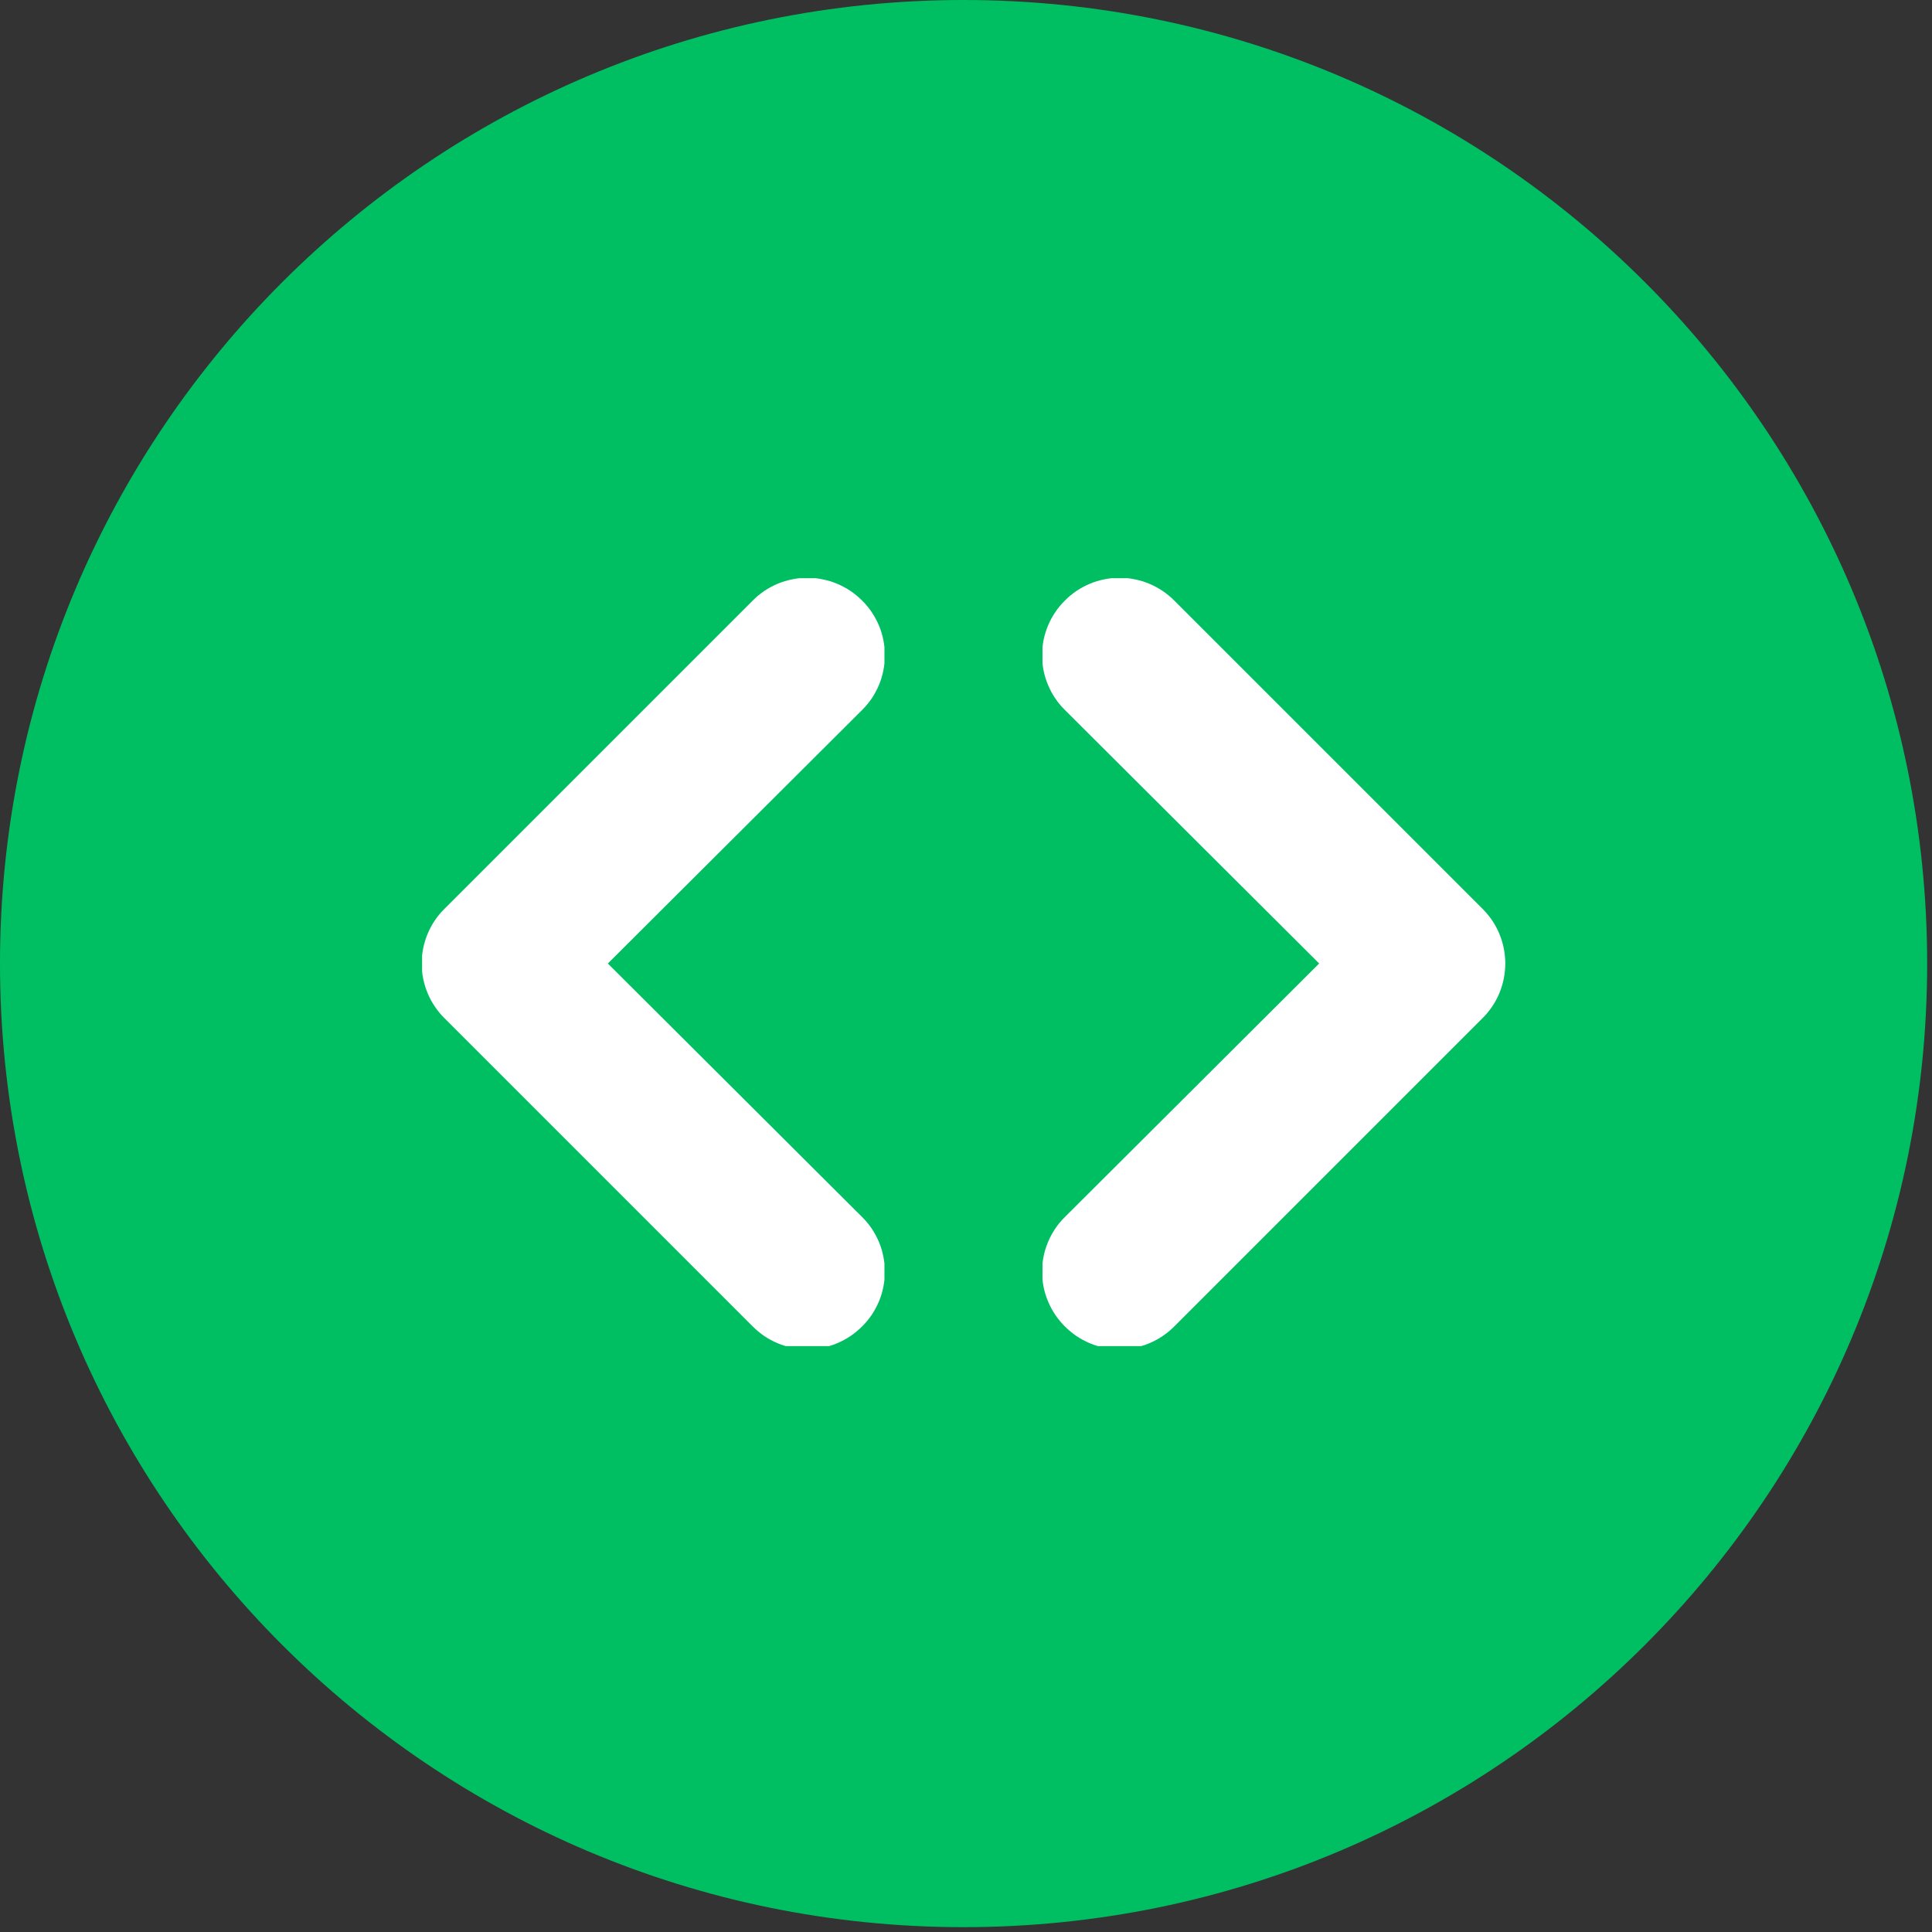
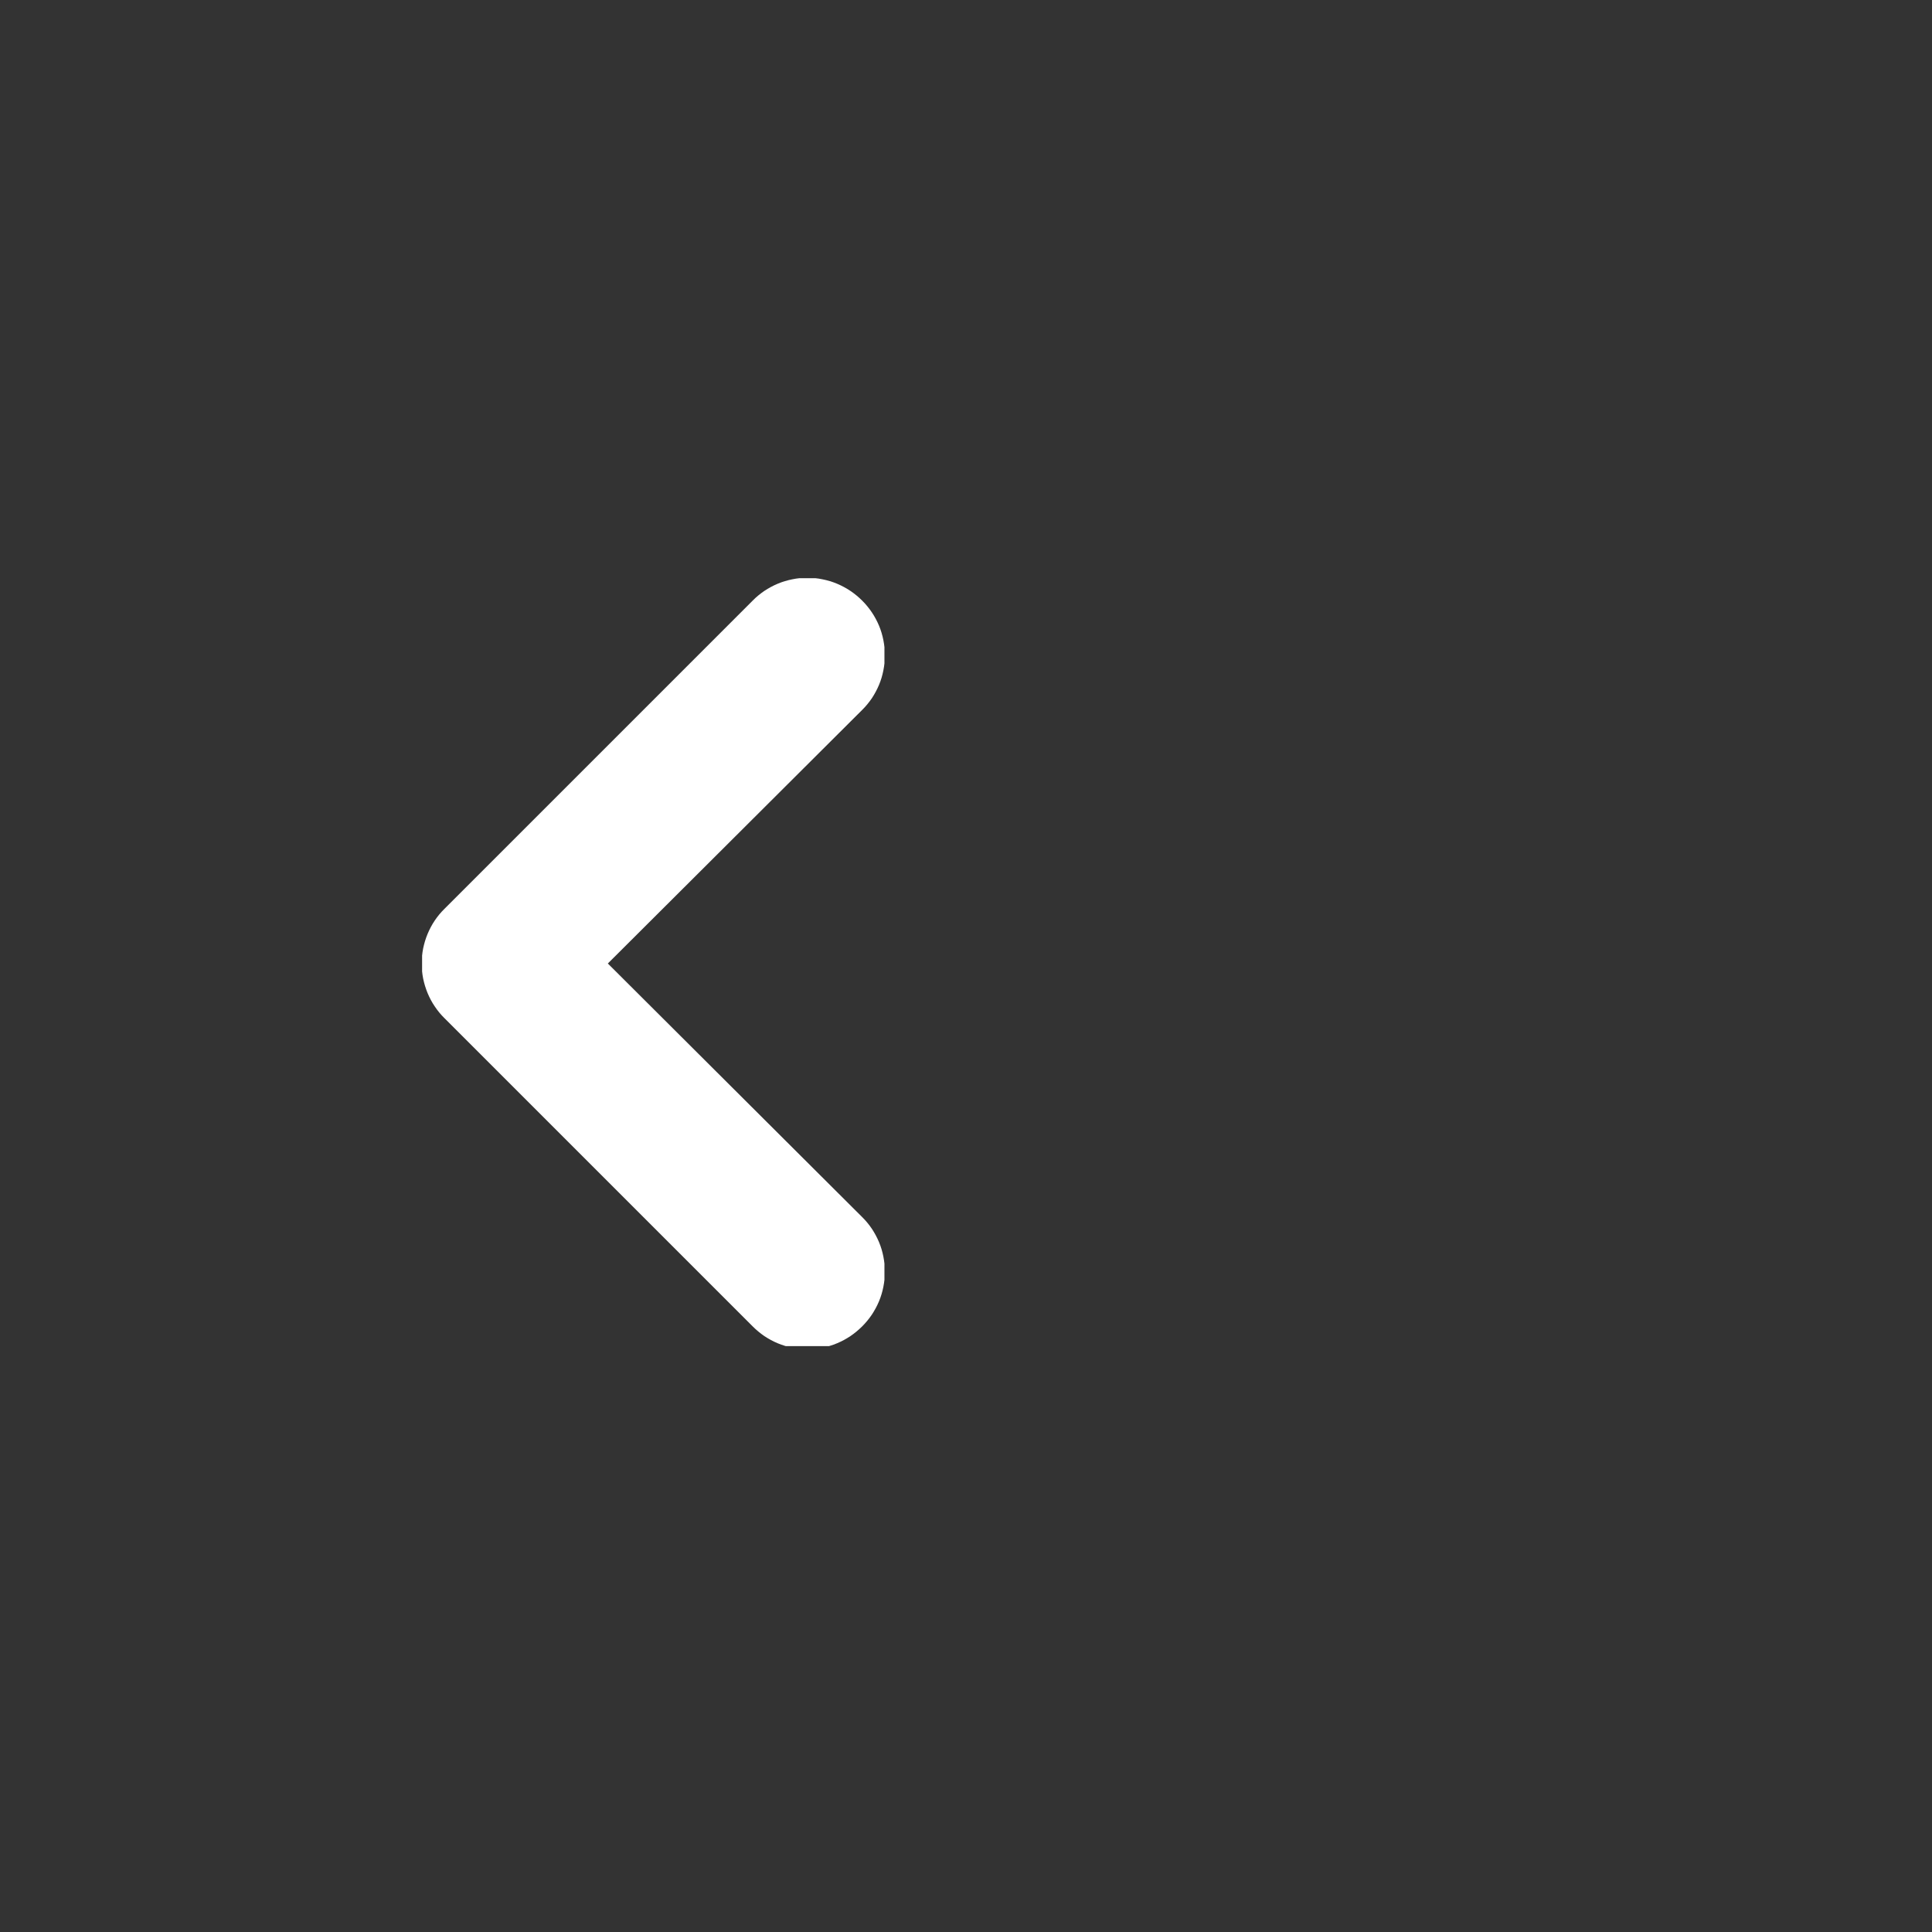
<svg xmlns="http://www.w3.org/2000/svg" width="133" zoomAndPan="magnify" viewBox="0 0 99.75 99.75" height="133" preserveAspectRatio="xMidYMid meet" version="1.0">
  <rect x="0" y="0" width="99.75" height="99.75" fill="#333333" stroke="none" />
  <defs>
    <clipPath id="afe711ffdb">
      <path d="M 0 0 L 99.5 0 L 99.5 99.5 L 0 99.5 Z M 0 0 " clip-rule="nonzero" />
    </clipPath>
    <clipPath id="834e4b6bcc">
      <path d="M 49.75 0 C 22.273 0 0 22.273 0 49.75 C 0 77.227 22.273 99.5 49.75 99.5 C 77.227 99.5 99.5 77.227 99.5 49.75 C 99.5 22.273 77.227 0 49.75 0 Z M 49.75 0 " clip-rule="nonzero" />
    </clipPath>
    <clipPath id="30bb6675ba">
-       <path d="M 53.824 29.852 L 77.766 29.852 L 77.766 69.5 L 53.824 69.5 Z M 53.824 29.852 " clip-rule="nonzero" />
-     </clipPath>
+       </clipPath>
    <clipPath id="573b6ef414">
      <path d="M 21.793 29.852 L 45.664 29.852 L 45.664 69.5 L 21.793 69.5 Z M 21.793 29.852 " clip-rule="nonzero" />
    </clipPath>
  </defs>
  <g clip-path="url(#afe711ffdb)">
    <g clip-path="url(#834e4b6bcc)">
-       <path fill="#00bf63" d="M 0 0 L 99.5 0 L 99.5 99.5 L 0 99.5 Z M 0 0 " fill-opacity="1" fill-rule="nonzero" />
-     </g>
+       </g>
  </g>
  <g clip-path="url(#30bb6675ba)">
    <path fill="#ffffff" d="M 54.98 68.484 C 54.793 68.297 54.625 68.098 54.48 67.879 C 54.332 67.66 54.211 67.43 54.109 67.188 C 54.008 66.945 53.93 66.695 53.879 66.438 C 53.828 66.18 53.801 65.922 53.801 65.66 C 53.801 65.395 53.828 65.137 53.879 64.879 C 53.93 64.621 54.008 64.371 54.109 64.129 C 54.211 63.887 54.332 63.656 54.48 63.438 C 54.625 63.219 54.793 63.02 54.98 62.836 L 68.109 49.746 L 54.98 36.656 C 54.793 36.473 54.625 36.27 54.48 36.055 C 54.332 35.836 54.211 35.605 54.109 35.363 C 54.008 35.121 53.93 34.871 53.879 34.613 C 53.828 34.355 53.801 34.094 53.801 33.832 C 53.801 33.57 53.828 33.309 53.879 33.051 C 53.93 32.793 54.008 32.543 54.109 32.301 C 54.211 32.059 54.332 31.828 54.48 31.613 C 54.625 31.395 54.793 31.191 54.98 31.008 C 55.164 30.82 55.367 30.656 55.582 30.508 C 55.801 30.363 56.031 30.238 56.273 30.137 C 56.516 30.035 56.766 29.961 57.023 29.91 C 57.281 29.855 57.543 29.832 57.805 29.832 C 58.066 29.832 58.328 29.855 58.586 29.91 C 58.84 29.961 59.09 30.035 59.332 30.137 C 59.578 30.238 59.805 30.363 60.023 30.508 C 60.242 30.656 60.445 30.82 60.629 31.008 L 76.543 46.922 C 76.727 47.105 76.895 47.309 77.043 47.523 C 77.188 47.742 77.312 47.973 77.414 48.215 C 77.512 48.457 77.59 48.707 77.641 48.965 C 77.691 49.223 77.719 49.484 77.719 49.746 C 77.719 50.008 77.691 50.27 77.641 50.527 C 77.59 50.785 77.512 51.031 77.414 51.277 C 77.312 51.52 77.188 51.75 77.043 51.965 C 76.895 52.184 76.727 52.387 76.543 52.57 L 60.629 68.484 C 60.445 68.668 60.242 68.836 60.023 68.984 C 59.805 69.129 59.578 69.254 59.332 69.355 C 59.09 69.457 58.84 69.531 58.586 69.582 C 58.328 69.633 58.066 69.66 57.805 69.66 C 57.543 69.66 57.281 69.633 57.023 69.582 C 56.766 69.531 56.516 69.457 56.273 69.355 C 56.031 69.254 55.801 69.129 55.582 68.984 C 55.367 68.836 55.164 68.668 54.98 68.484 Z M 54.98 68.484 " fill-opacity="1" fill-rule="nonzero" />
  </g>
  <g clip-path="url(#573b6ef414)">
    <path fill="#ffffff" d="M 44.512 68.484 C 44.699 68.297 44.863 68.098 45.012 67.879 C 45.156 67.66 45.281 67.43 45.383 67.188 C 45.484 66.945 45.559 66.695 45.609 66.438 C 45.66 66.18 45.688 65.922 45.688 65.66 C 45.688 65.395 45.66 65.137 45.609 64.879 C 45.559 64.621 45.484 64.371 45.383 64.129 C 45.281 63.887 45.156 63.656 45.012 63.438 C 44.863 63.219 44.699 63.02 44.512 62.836 L 31.383 49.746 L 44.512 36.656 C 44.699 36.473 44.863 36.27 45.012 36.055 C 45.156 35.836 45.281 35.605 45.383 35.363 C 45.484 35.121 45.559 34.871 45.609 34.613 C 45.66 34.355 45.688 34.094 45.688 33.832 C 45.688 33.57 45.66 33.309 45.609 33.051 C 45.559 32.793 45.484 32.543 45.383 32.301 C 45.281 32.059 45.156 31.828 45.012 31.613 C 44.863 31.395 44.699 31.191 44.512 31.008 C 44.324 30.82 44.125 30.656 43.906 30.508 C 43.688 30.363 43.457 30.238 43.215 30.137 C 42.973 30.035 42.723 29.961 42.465 29.91 C 42.211 29.855 41.949 29.832 41.688 29.832 C 41.422 29.832 41.164 29.855 40.906 29.91 C 40.648 29.961 40.398 30.035 40.156 30.137 C 39.914 30.238 39.684 30.363 39.465 30.508 C 39.25 30.656 39.047 30.82 38.863 31.008 L 22.949 46.922 C 22.762 47.105 22.594 47.309 22.449 47.523 C 22.301 47.742 22.18 47.973 22.078 48.215 C 21.977 48.457 21.902 48.707 21.848 48.965 C 21.797 49.223 21.773 49.484 21.773 49.746 C 21.773 50.008 21.797 50.27 21.848 50.527 C 21.902 50.785 21.977 51.031 22.078 51.277 C 22.18 51.52 22.301 51.75 22.449 51.965 C 22.594 52.184 22.762 52.387 22.949 52.57 L 38.863 68.484 C 39.047 68.668 39.25 68.836 39.465 68.984 C 39.684 69.129 39.914 69.254 40.156 69.355 C 40.398 69.457 40.648 69.531 40.906 69.582 C 41.164 69.633 41.422 69.66 41.688 69.66 C 41.949 69.66 42.211 69.633 42.465 69.582 C 42.723 69.531 42.973 69.457 43.215 69.355 C 43.457 69.254 43.688 69.129 43.906 68.984 C 44.125 68.836 44.324 68.668 44.512 68.484 Z M 44.512 68.484 " fill-opacity="1" fill-rule="nonzero" />
  </g>
</svg>